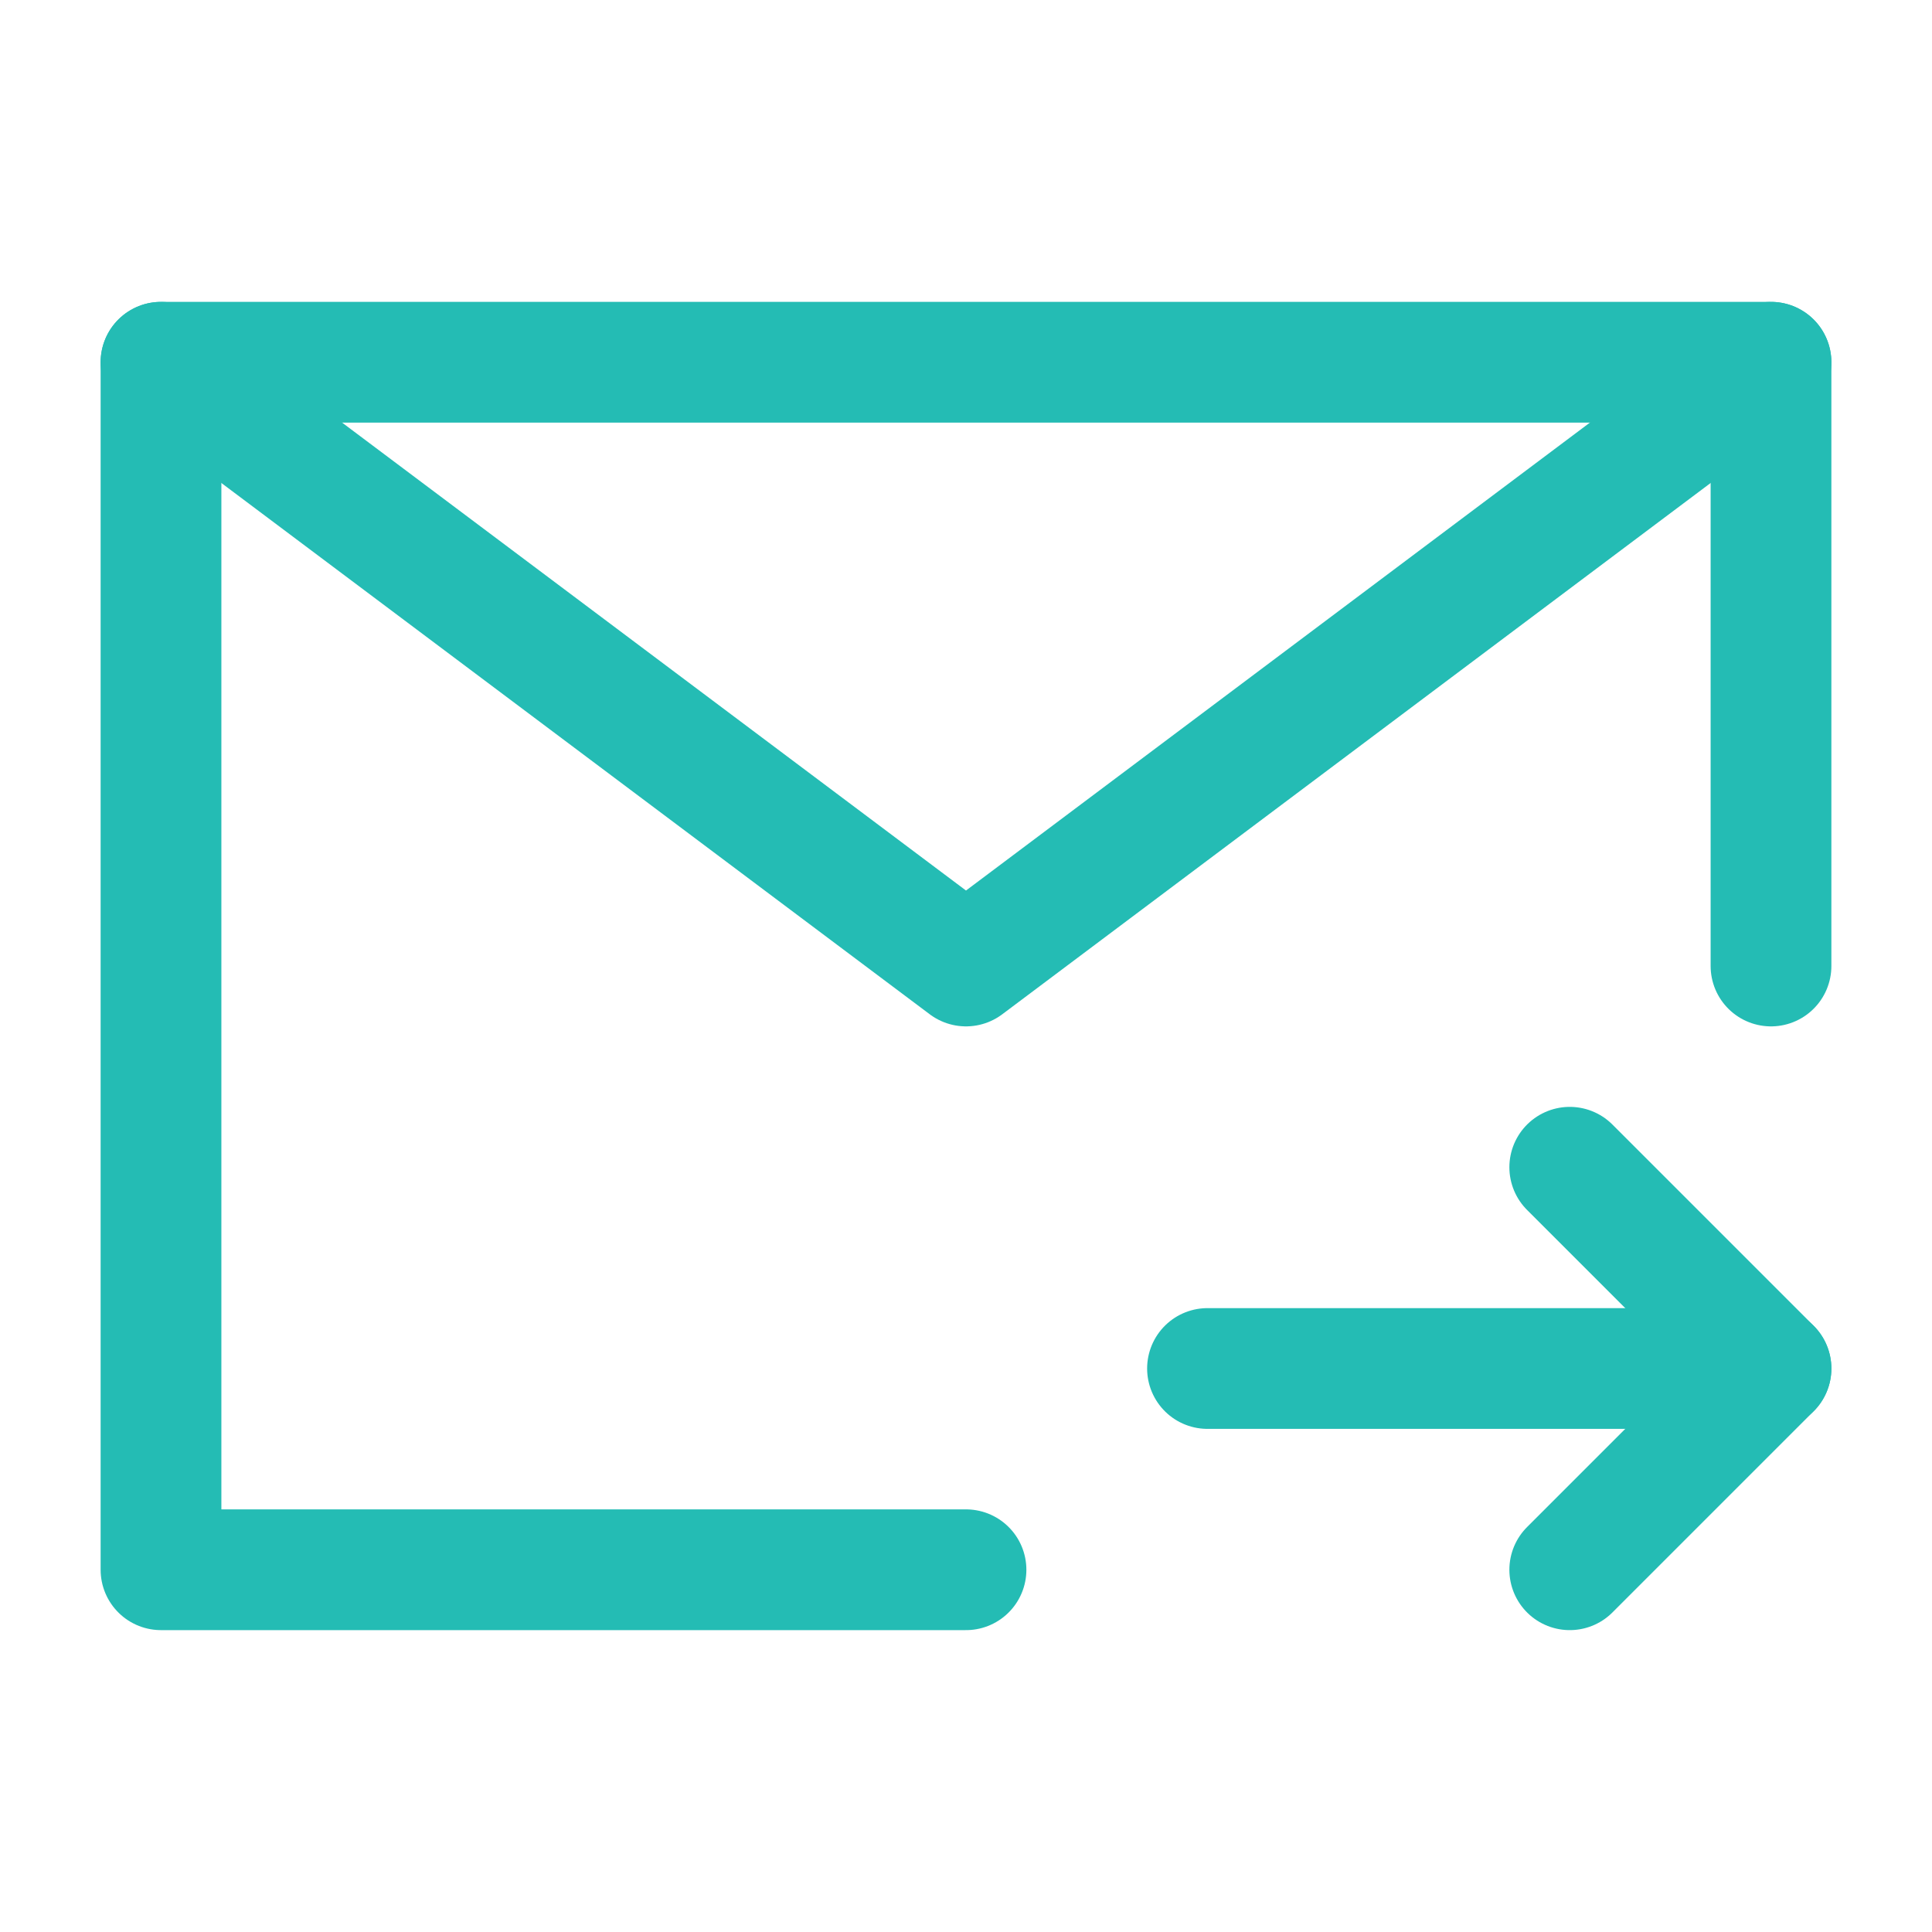
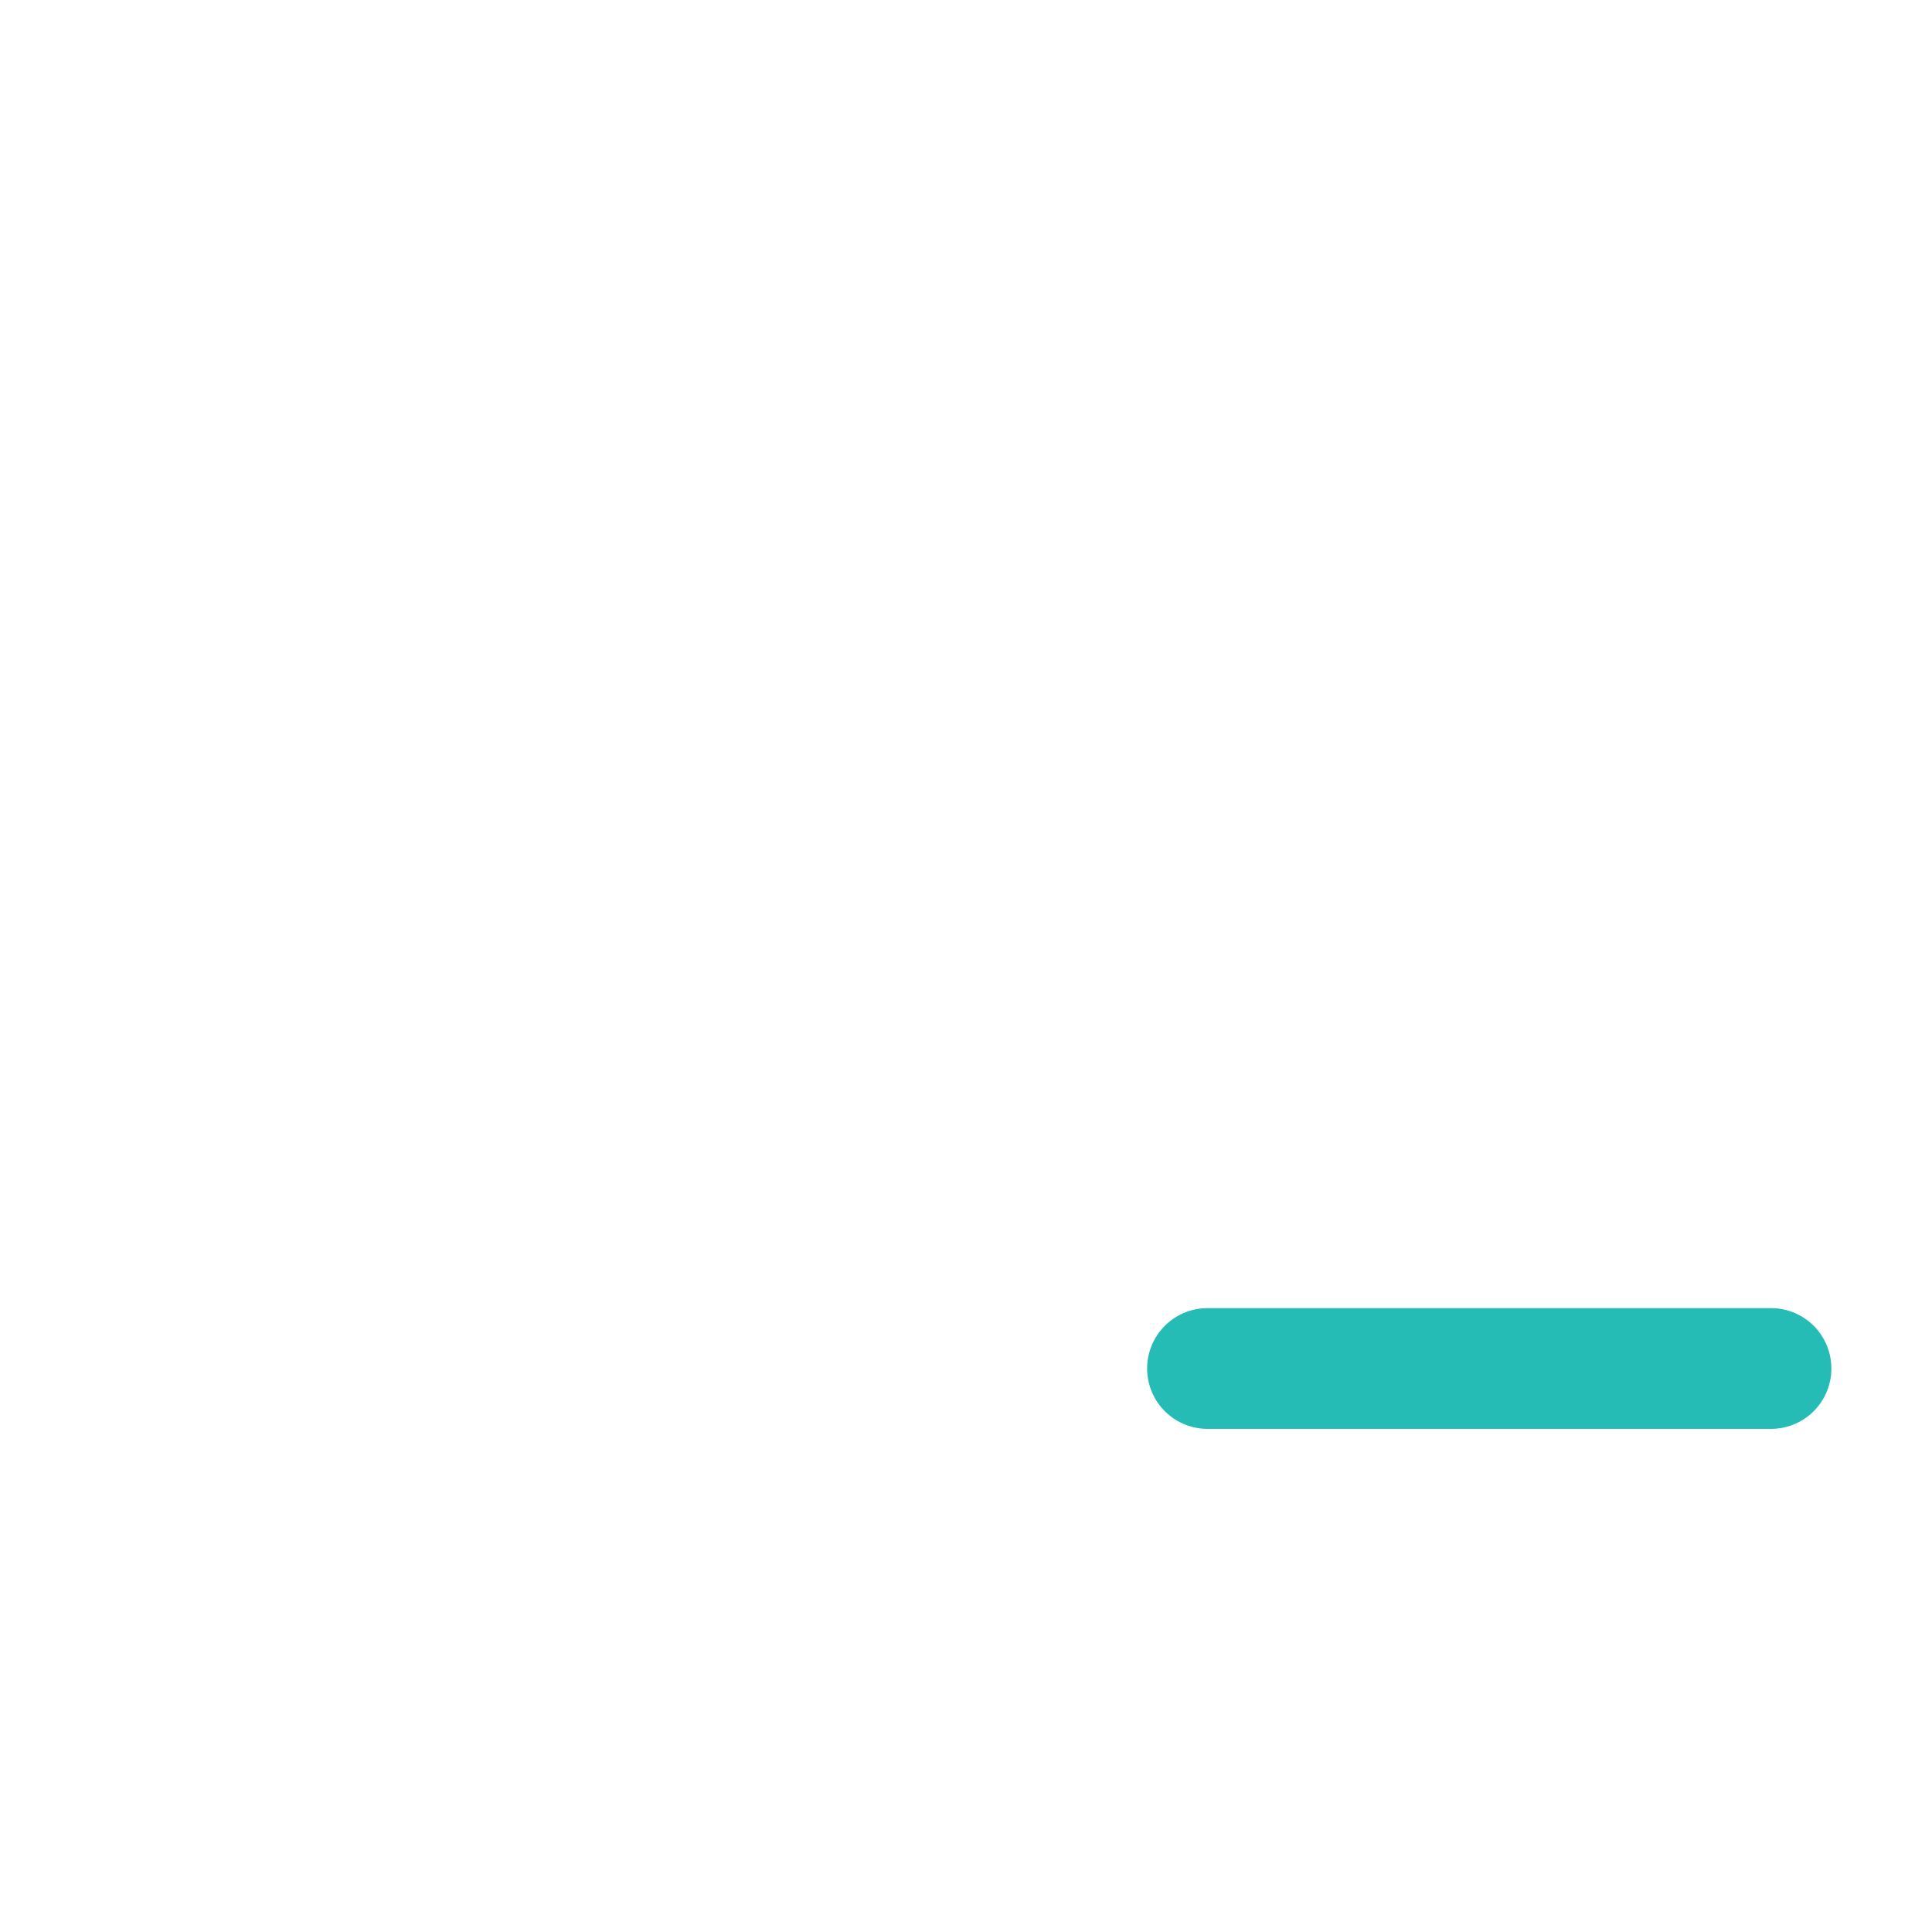
<svg xmlns="http://www.w3.org/2000/svg" width="24" height="24" viewBox="0 0 48 48" fill="none">
-   <path d="M44 24V9H24H4V24V39H24" stroke="#24BCB4" stroke-width="3" stroke-linecap="round" stroke-linejoin="round" />
  <path d="M44 34L30 34" stroke="#24BCB4" stroke-width="3" stroke-linecap="round" stroke-linejoin="round" />
-   <path d="M39 29L44 34L39 39" stroke="#24BCB4" stroke-width="3" stroke-linecap="round" stroke-linejoin="round" />
-   <path d="M4 9L24 24L44 9" stroke="#24BCB4" stroke-width="3" stroke-linecap="round" stroke-linejoin="round" />
</svg>